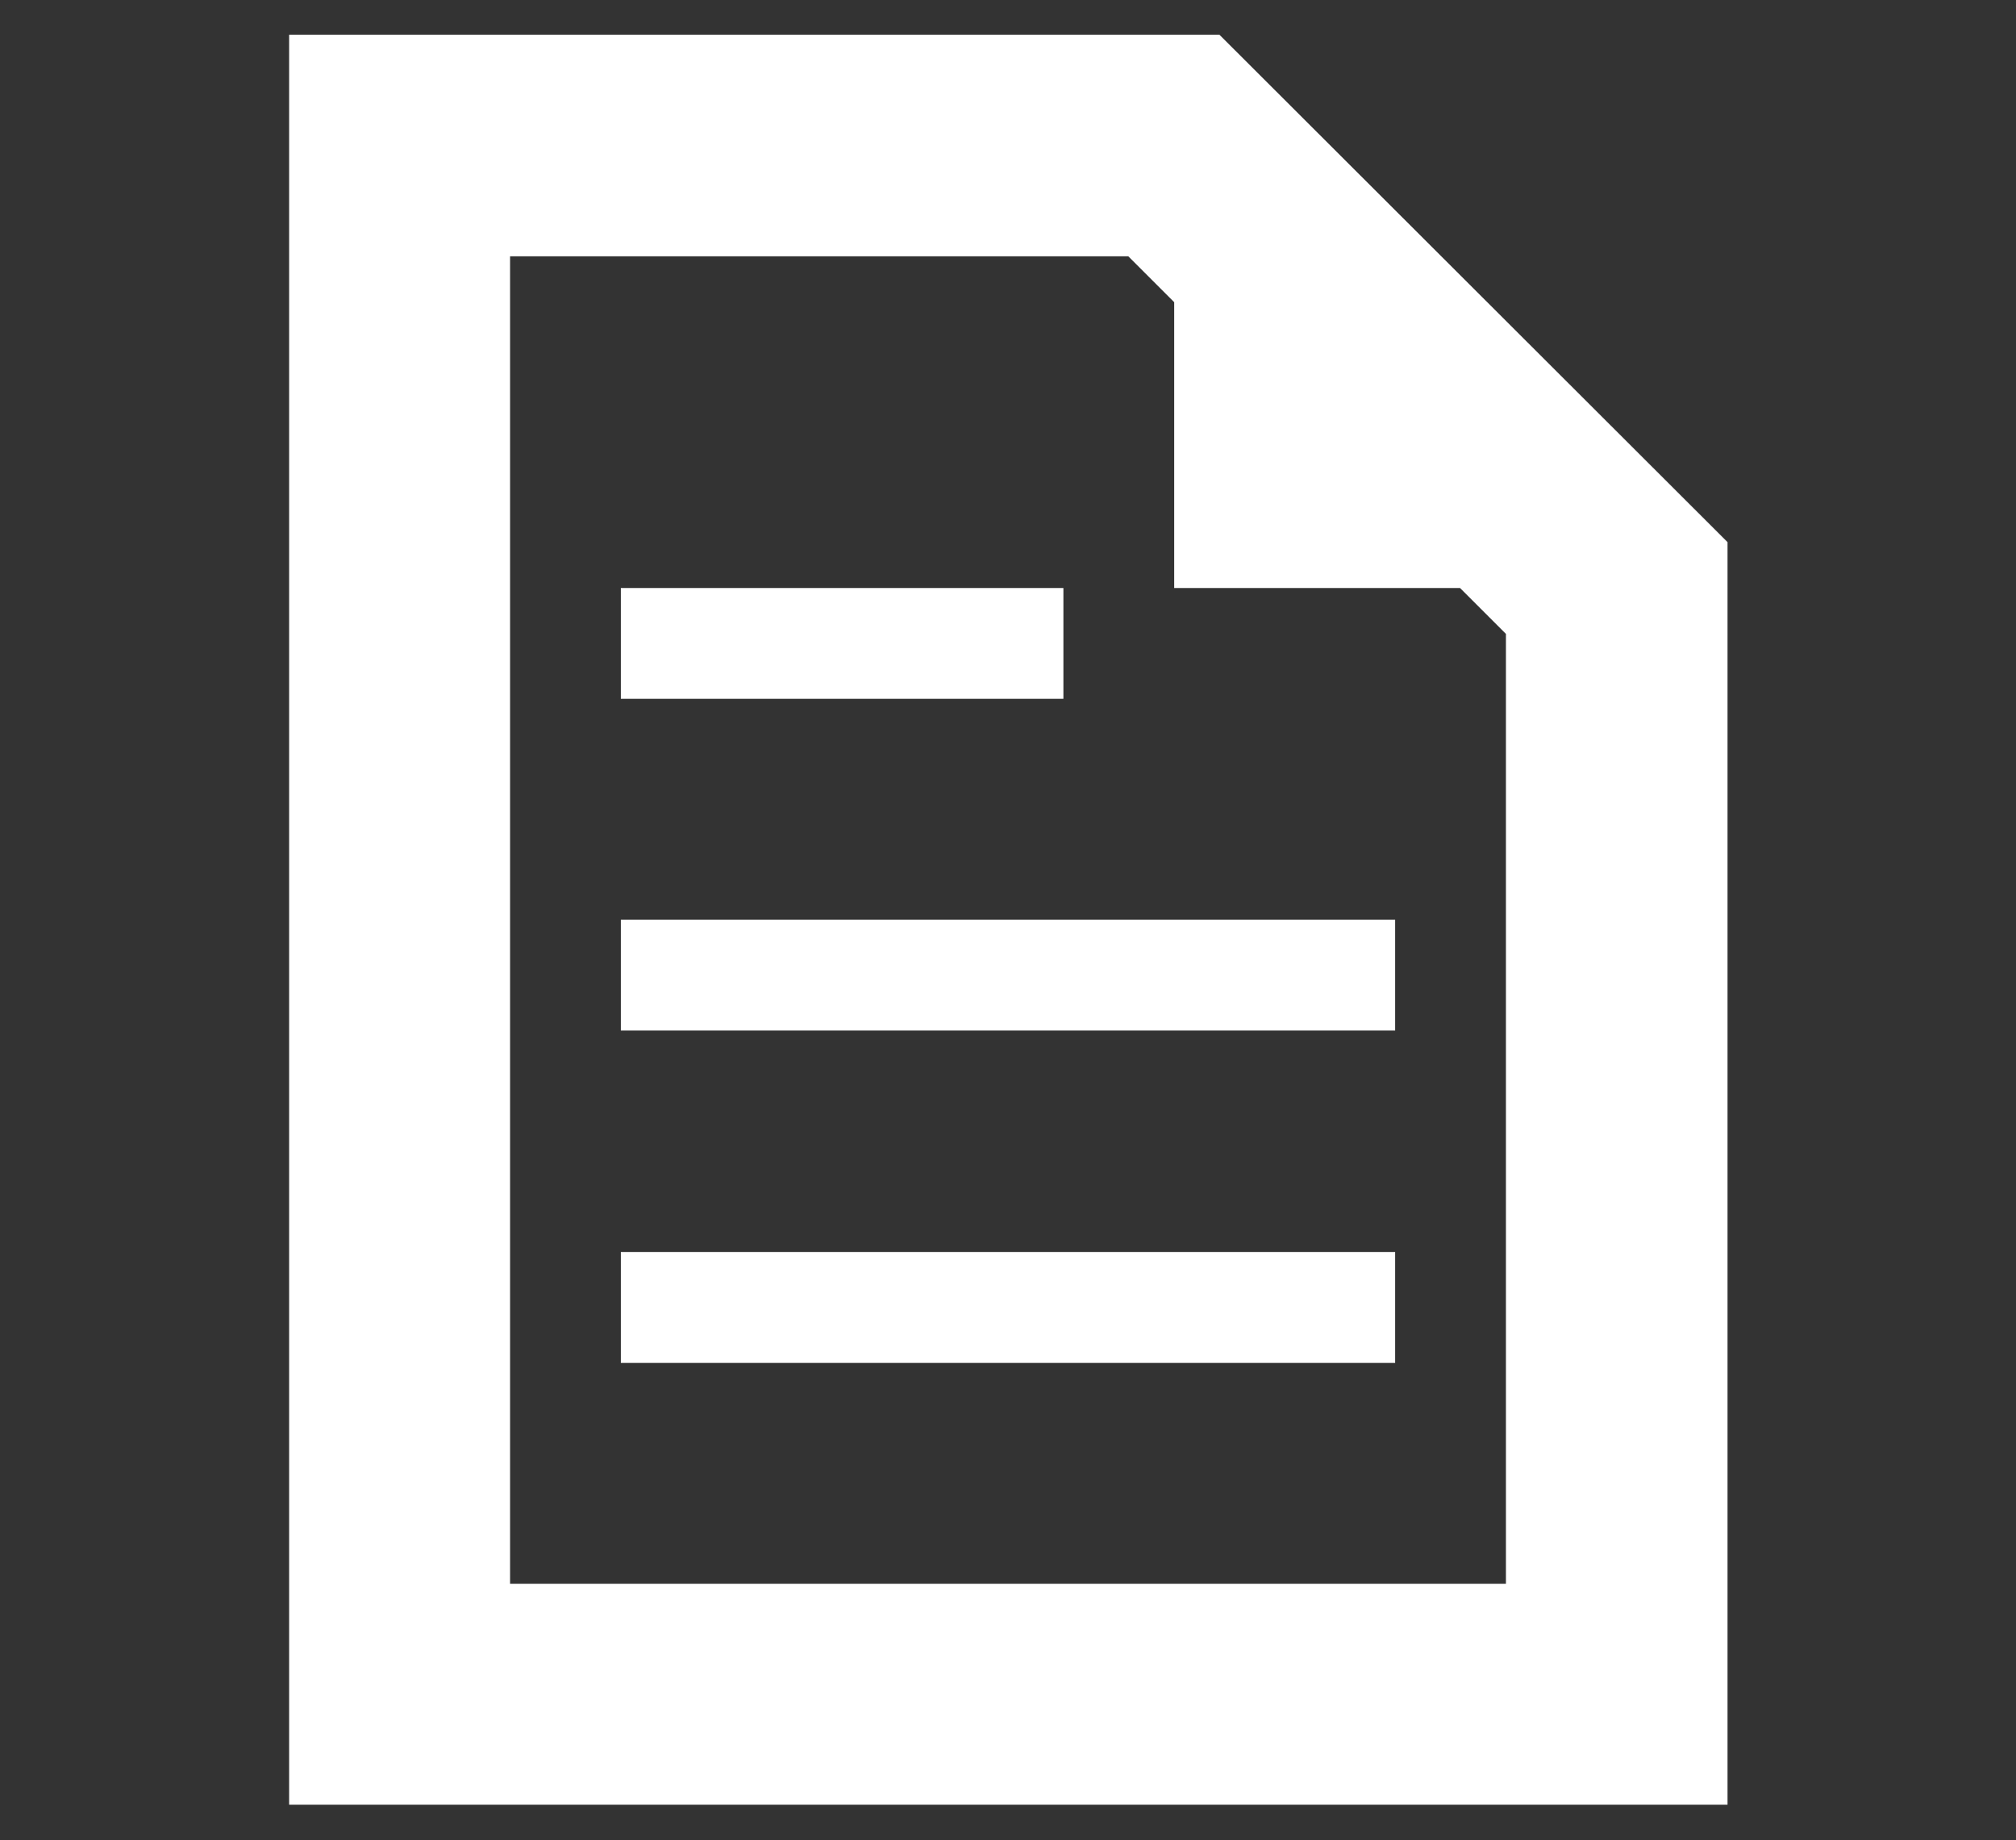
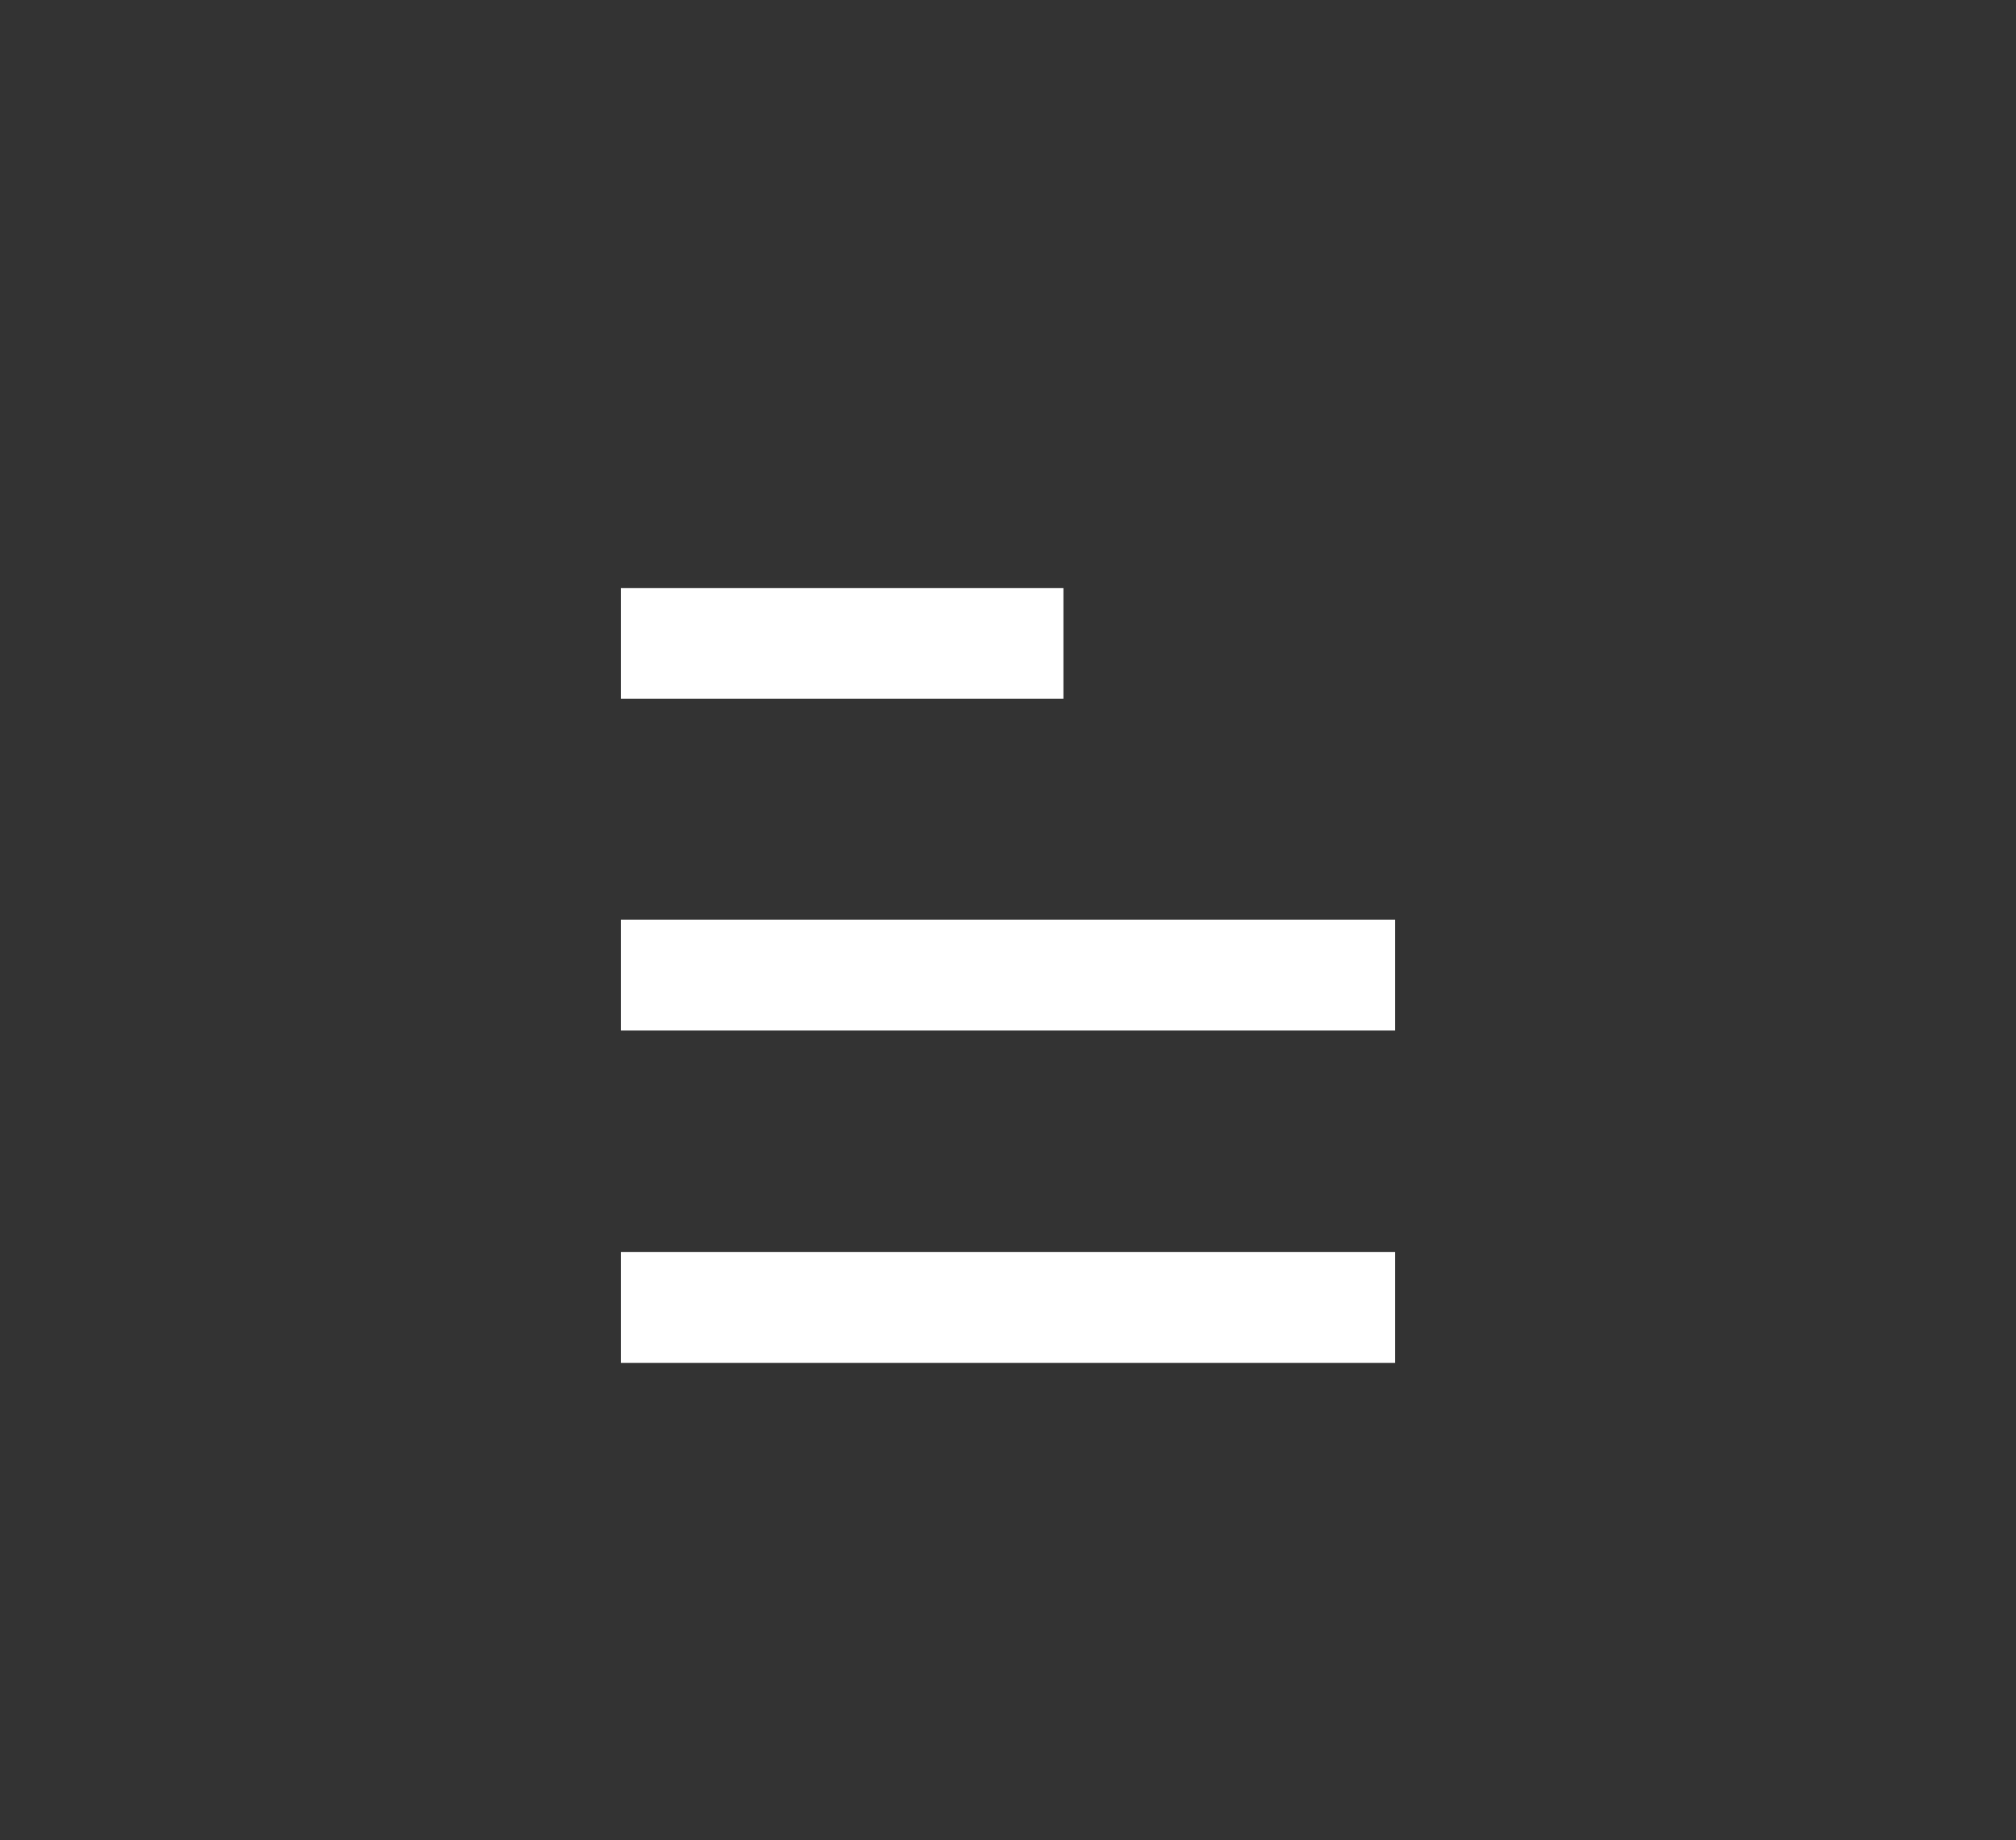
<svg xmlns="http://www.w3.org/2000/svg" id="_レイヤー_1" data-name="レイヤー_1" version="1.1" viewBox="0 0 30.75 28.07">
  <rect x="0" y="0" width="30.75" height="28.07" fill="#333333" stroke="none" />
  <defs>
    <style>
      .st0 {
        fill: #fff;
      }
    </style>
  </defs>
-   <path class="st0" d="M18.6.53H4.41v27h21.94V8.27L18.6.53ZM22.97,24.16H7.78V3.91h9.43l.7.7v4.36h4.36l.7.7v14.49Z" />
  <rect class="st0" x="9.47" y="14.03" width="11.81" height="1.69" />
  <rect class="st0" x="9.47" y="8.97" width="6.75" height="1.69" />
  <rect class="st0" x="9.47" y="19.1" width="11.81" height="1.69" />
</svg>